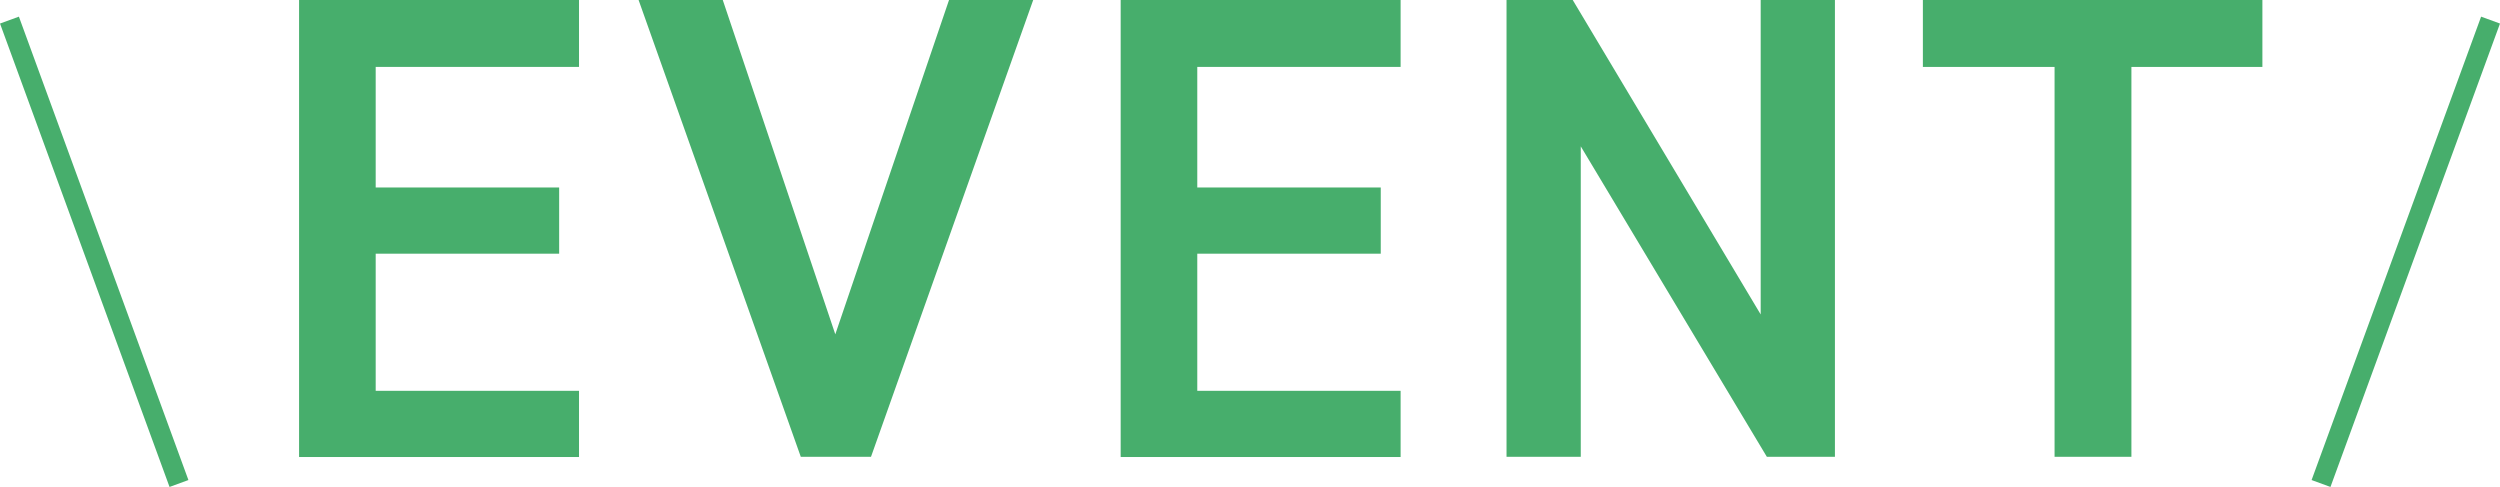
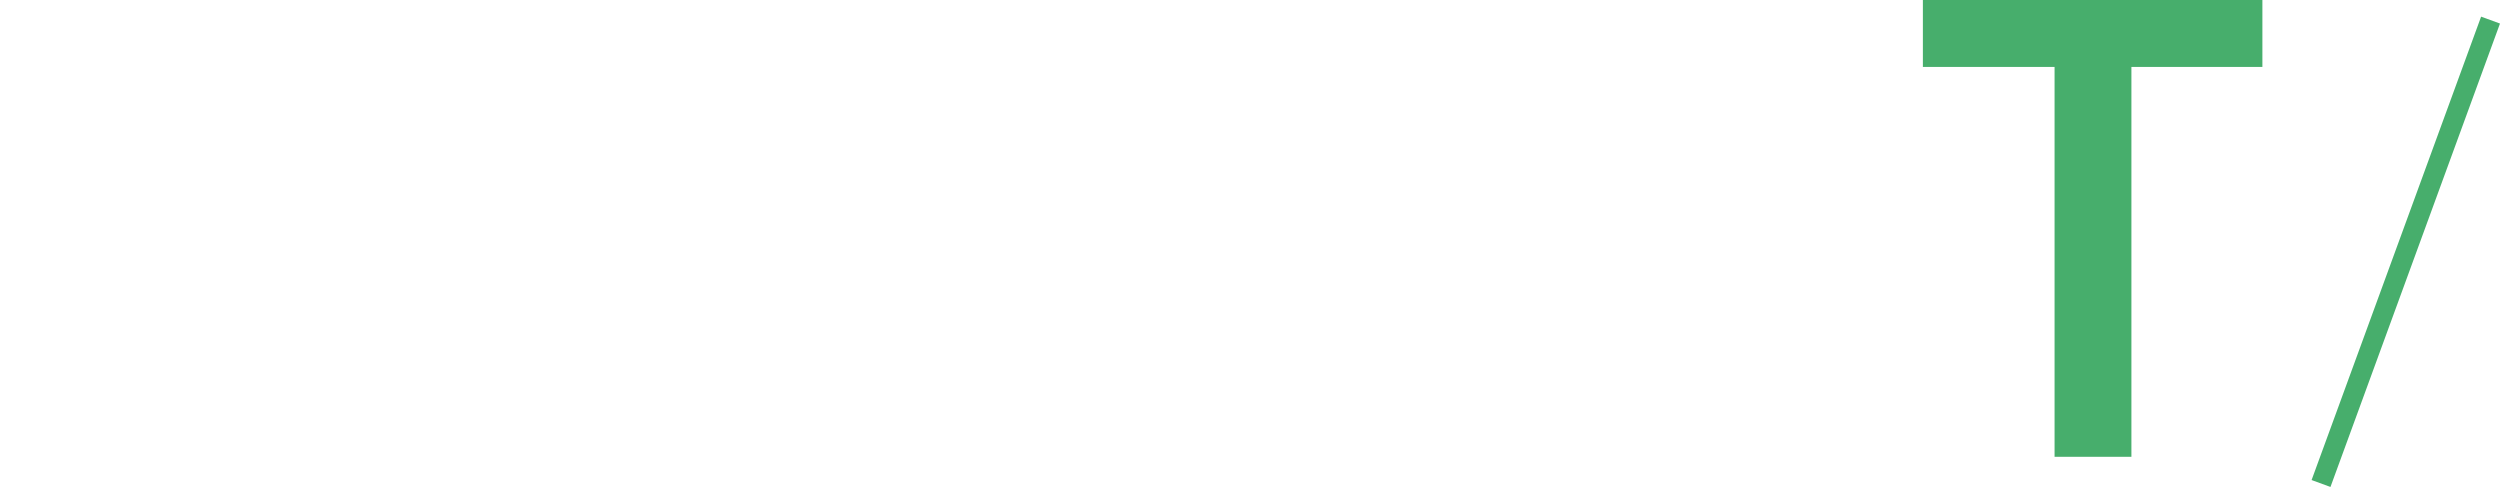
<svg xmlns="http://www.w3.org/2000/svg" id="_レイヤー_2" data-name="レイヤー 2" width="105.74" height="20.6" viewBox="0 0 105.74 20.6">
  <defs>
    <style>
      .cls-1 {
        fill: #47ae6c;
      }

      .cls-2 {
        fill: none;
        stroke: #47ae6c;
        stroke-miterlimit: 10;
        stroke-width: .85px;
      }
    </style>
  </defs>
  <g id="_スクロール面" data-name="スクロール面">
    <g>
      <g>
-         <path class="cls-1" d="M24.49,0v2.83h-8.6v5.1h7.76v2.8h-7.76v5.8h8.6v2.8h-11.84V0h11.84Z" />
-         <path class="cls-1" d="M30.57,0l4.76,14.14L40.14,0h3.56l-6.86,19.32h-2.97L27.01,0h3.56Z" />
-         <path class="cls-1" d="M59.24,0v2.83h-8.6v5.1h7.76v2.8h-7.76v5.8h8.6v2.8h-11.84V0h11.84Z" />
-         <path class="cls-1" d="M77.61,0v19.32h-2.88l-7.87-13.13v13.13h-3.14V0h2.8l7.95,13.3V0h3.14Z" />
        <path class="cls-1" d="M95.69,0v2.83h-5.54v16.49h-3.25V2.83h-5.57V0h14.36Z" />
      </g>
      <line class="cls-2" x1="105.34" y1=".85" x2="98.17" y2="20.45" />
-       <line class="cls-2" x1=".4" y1=".85" x2="7.57" y2="20.45" />
    </g>
  </g>
</svg>